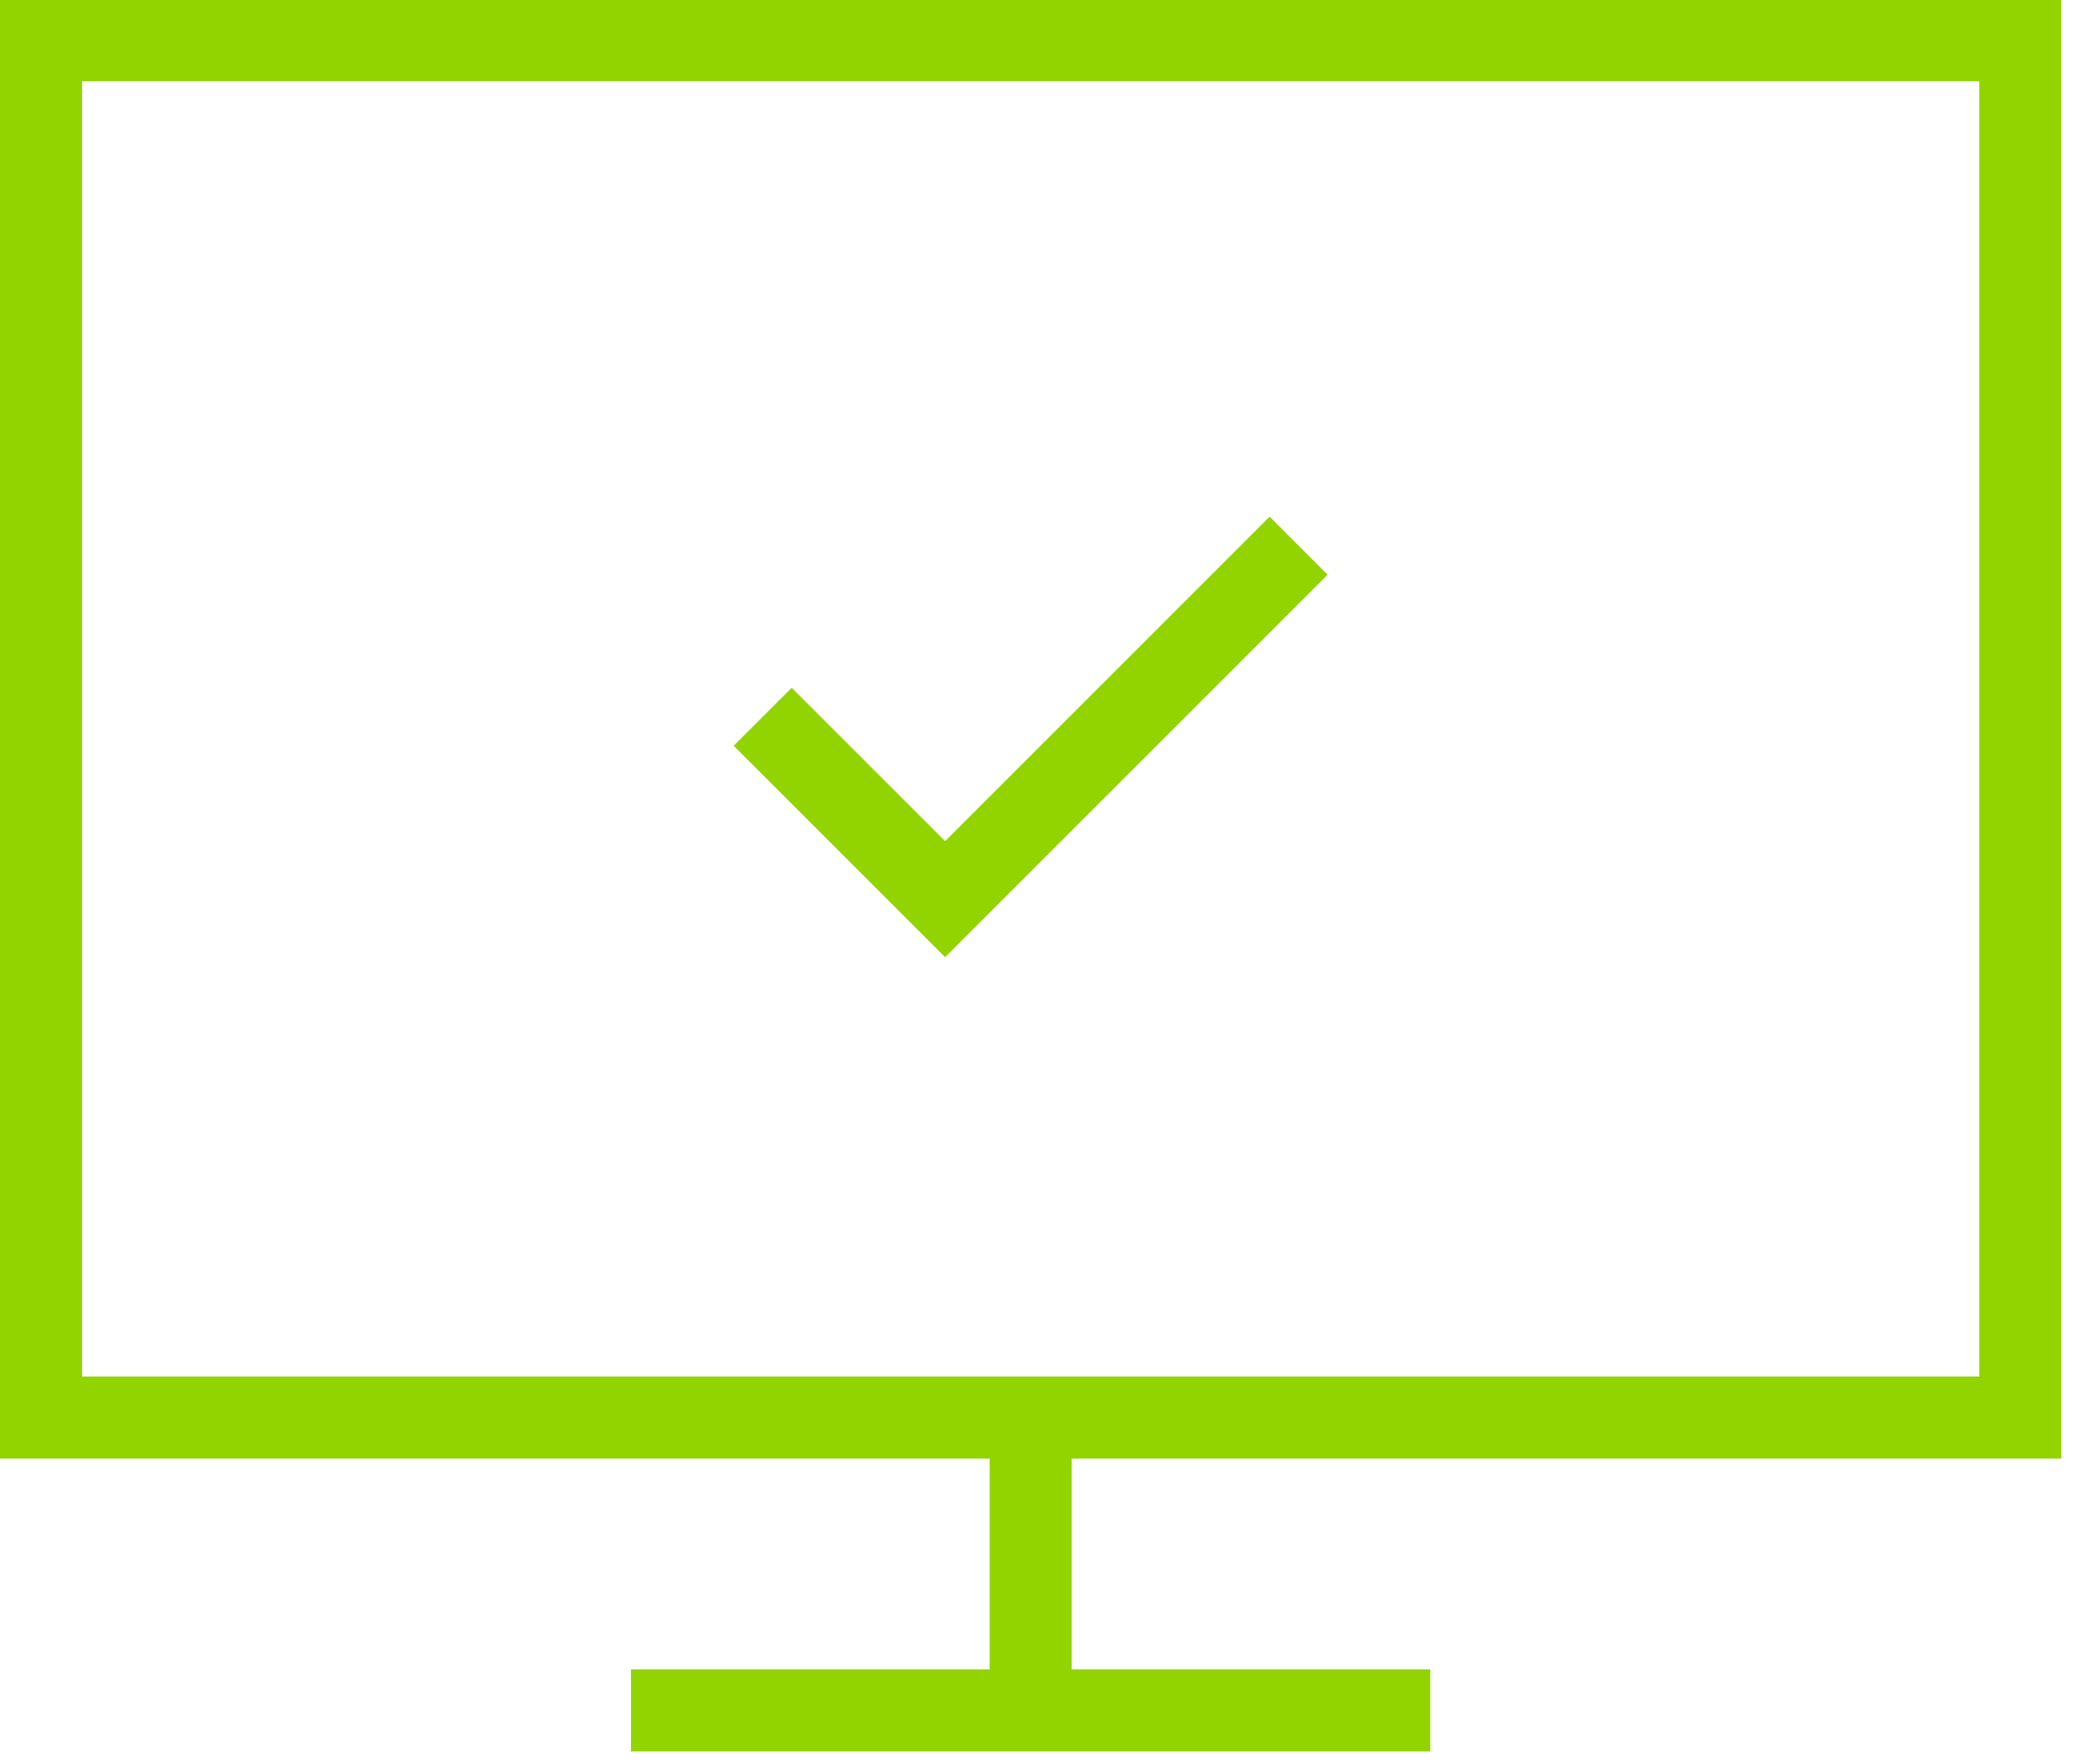
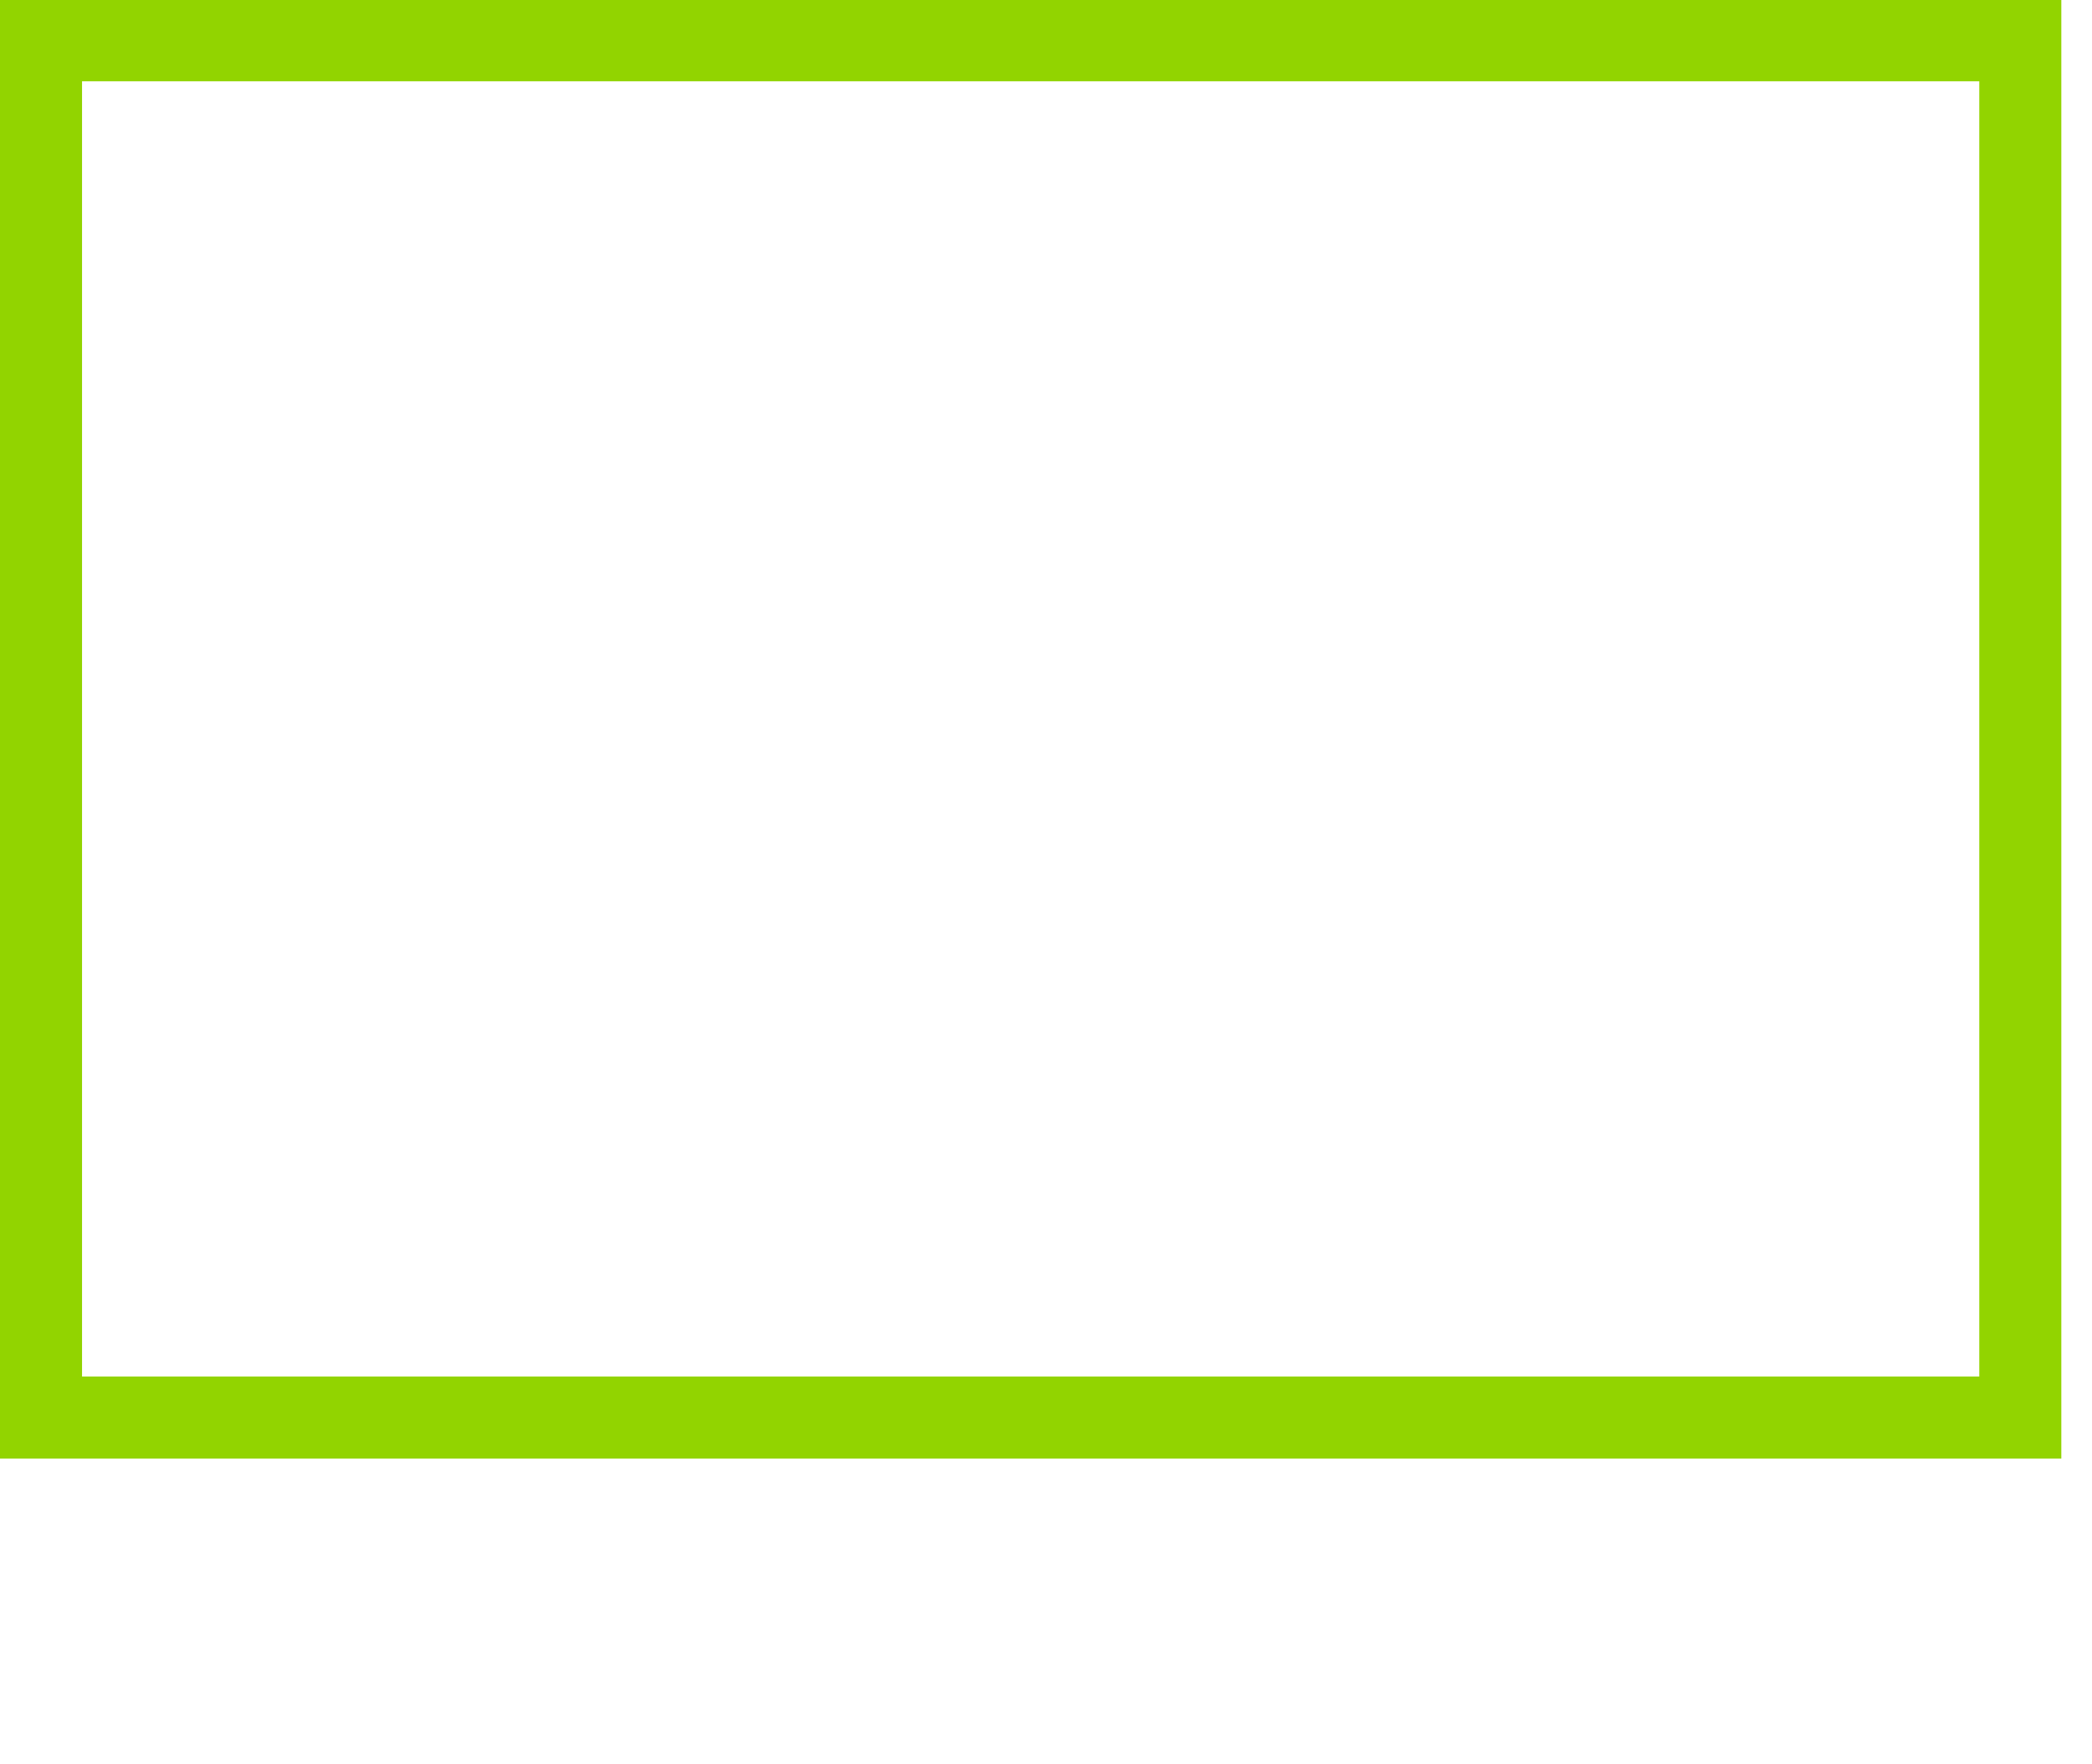
<svg xmlns="http://www.w3.org/2000/svg" width="51" height="43" viewBox="0 0 51 43">
  <g>
    <g>
      <g>
-         <path fill="none" stroke="#92d400" stroke-miterlimit="20" stroke-width="2" d="M31.658 13.303v0L23.04 21.92v0l-4.447-4.446v0" />
-       </g>
+         </g>
      <g>
        <path fill="none" stroke="#92d400" stroke-miterlimit="20" stroke-width="2" d="M1 34.557v0V.982v0h48.252v33.575z" />
      </g>
      <g>
-         <path fill="none" stroke="#92d400" stroke-miterlimit="20" stroke-width="2" d="M25.126 34.557v7.14" />
-       </g>
+         </g>
      <g>
-         <path fill="none" stroke="#92d400" stroke-miterlimit="20" stroke-width="2" d="M15.383 41.697h19.486" />
-       </g>
+         </g>
    </g>
  </g>
</svg>